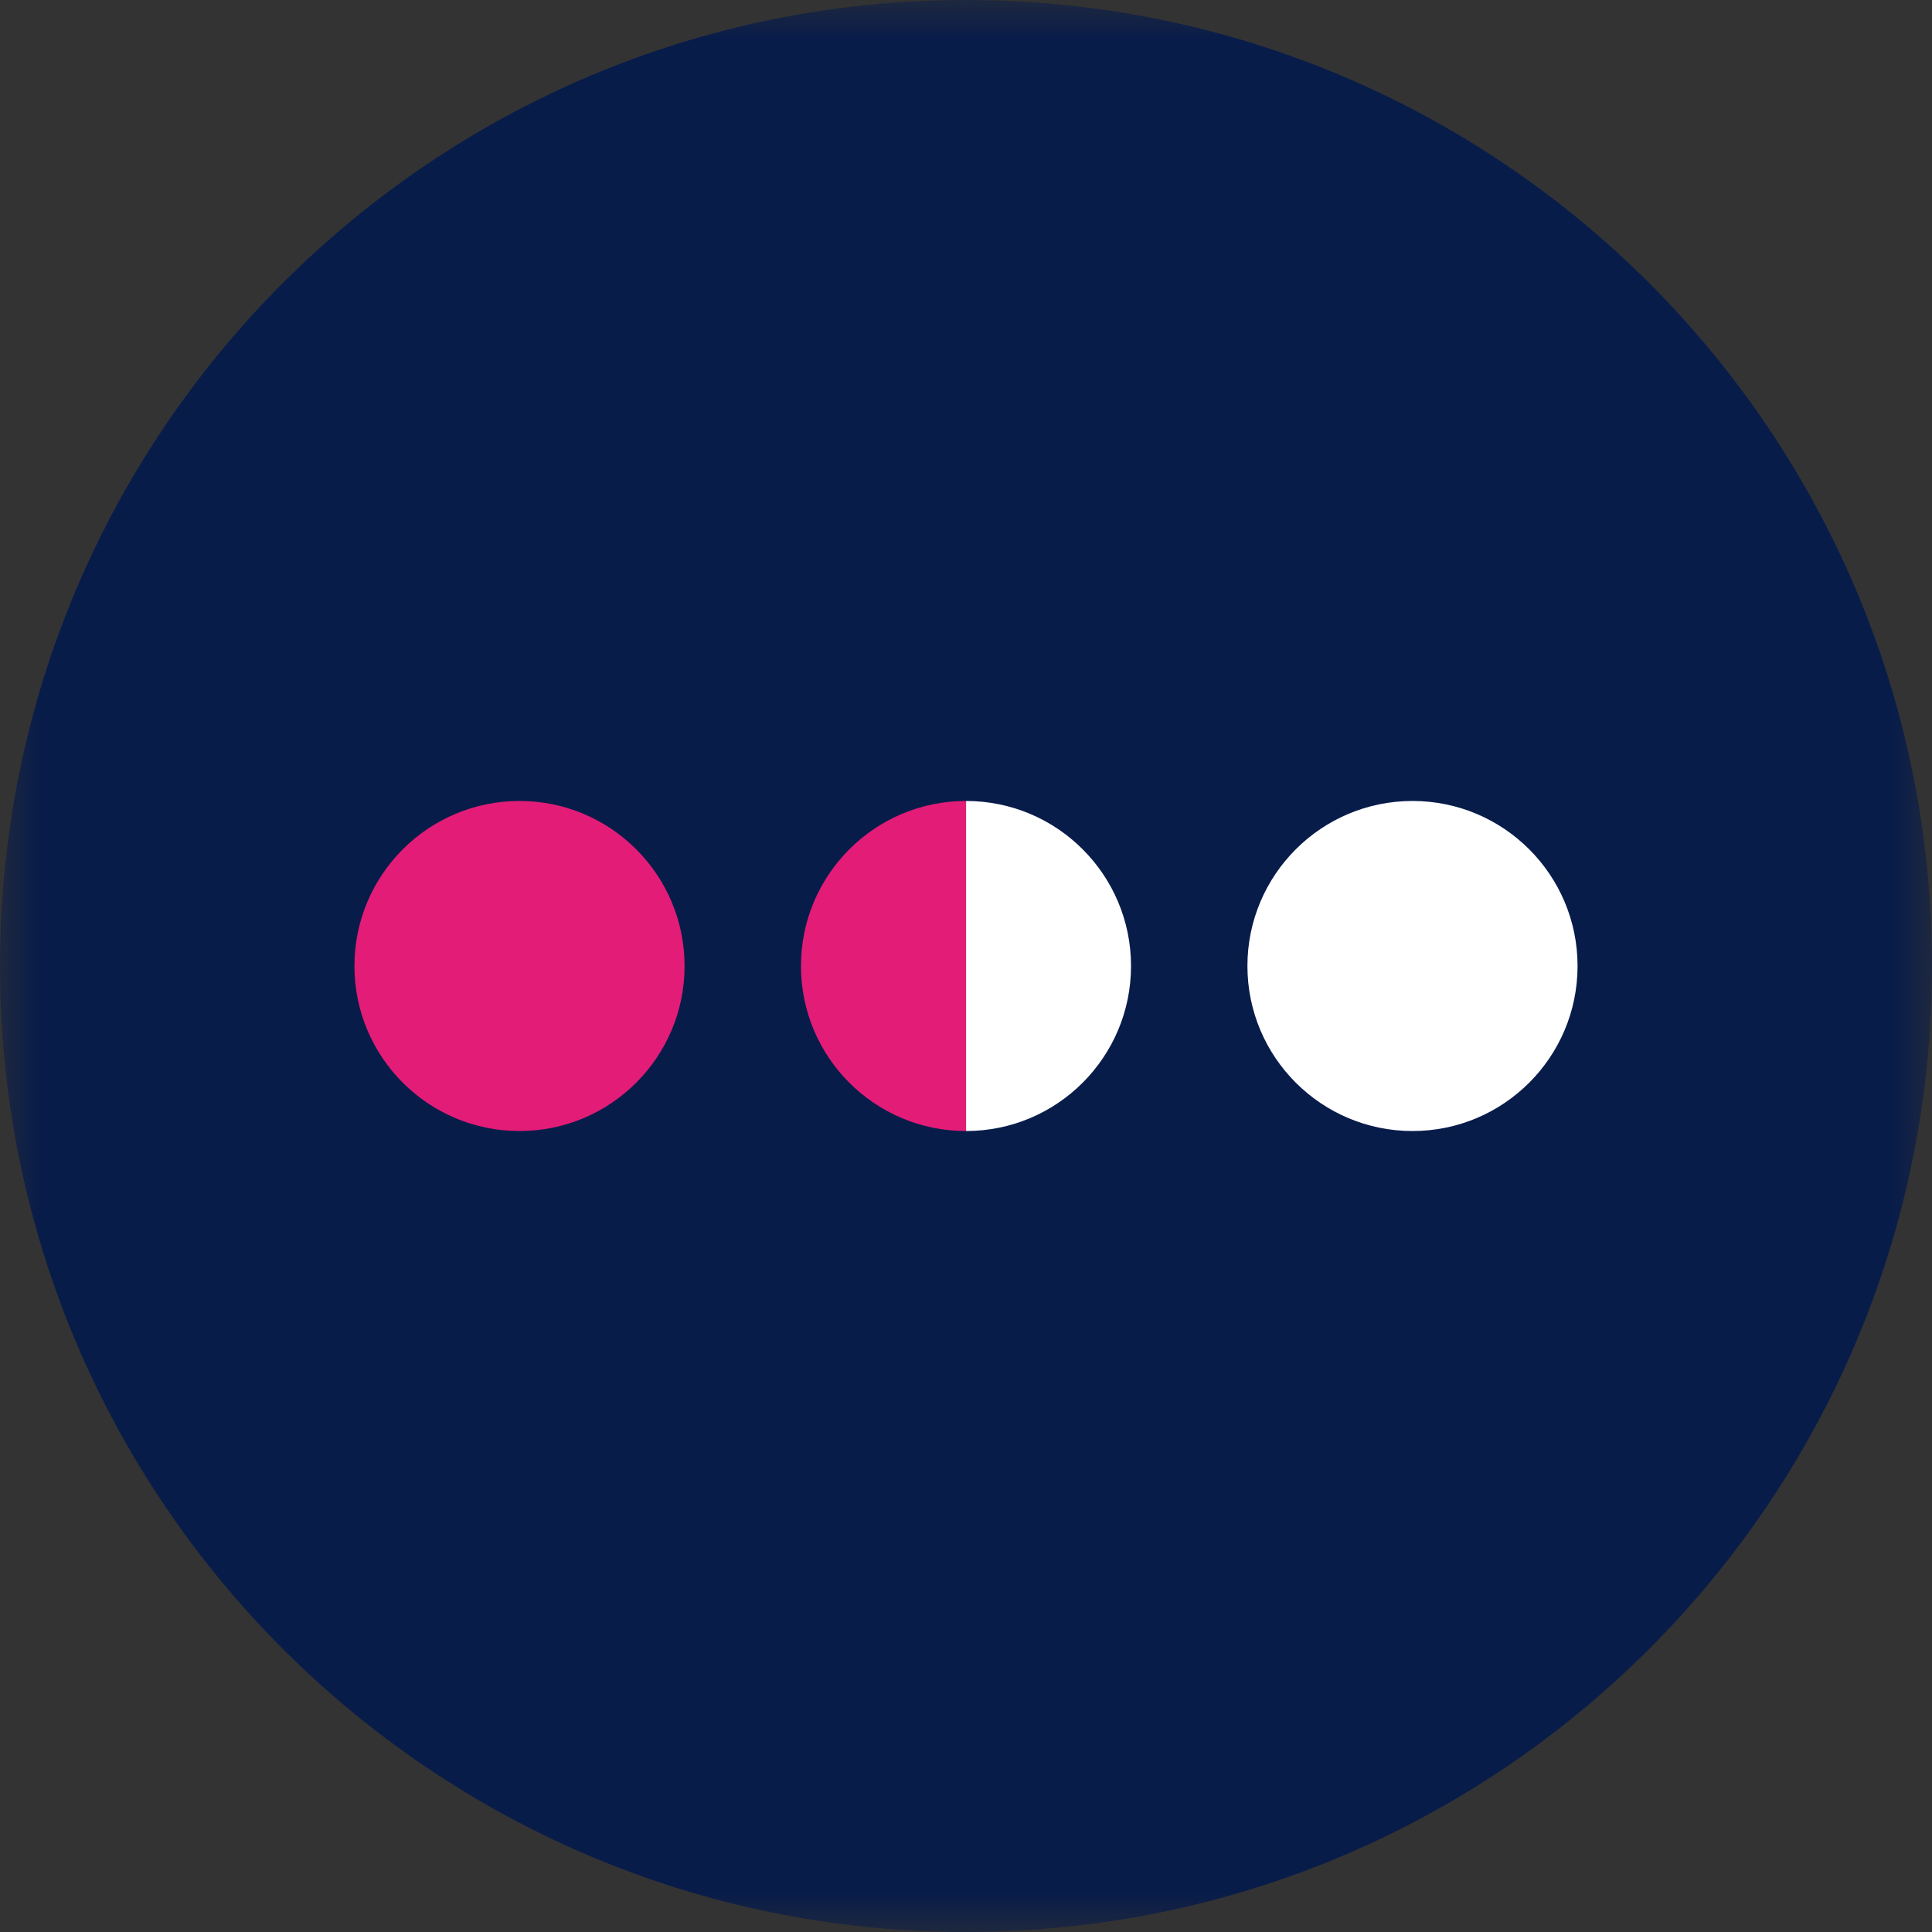
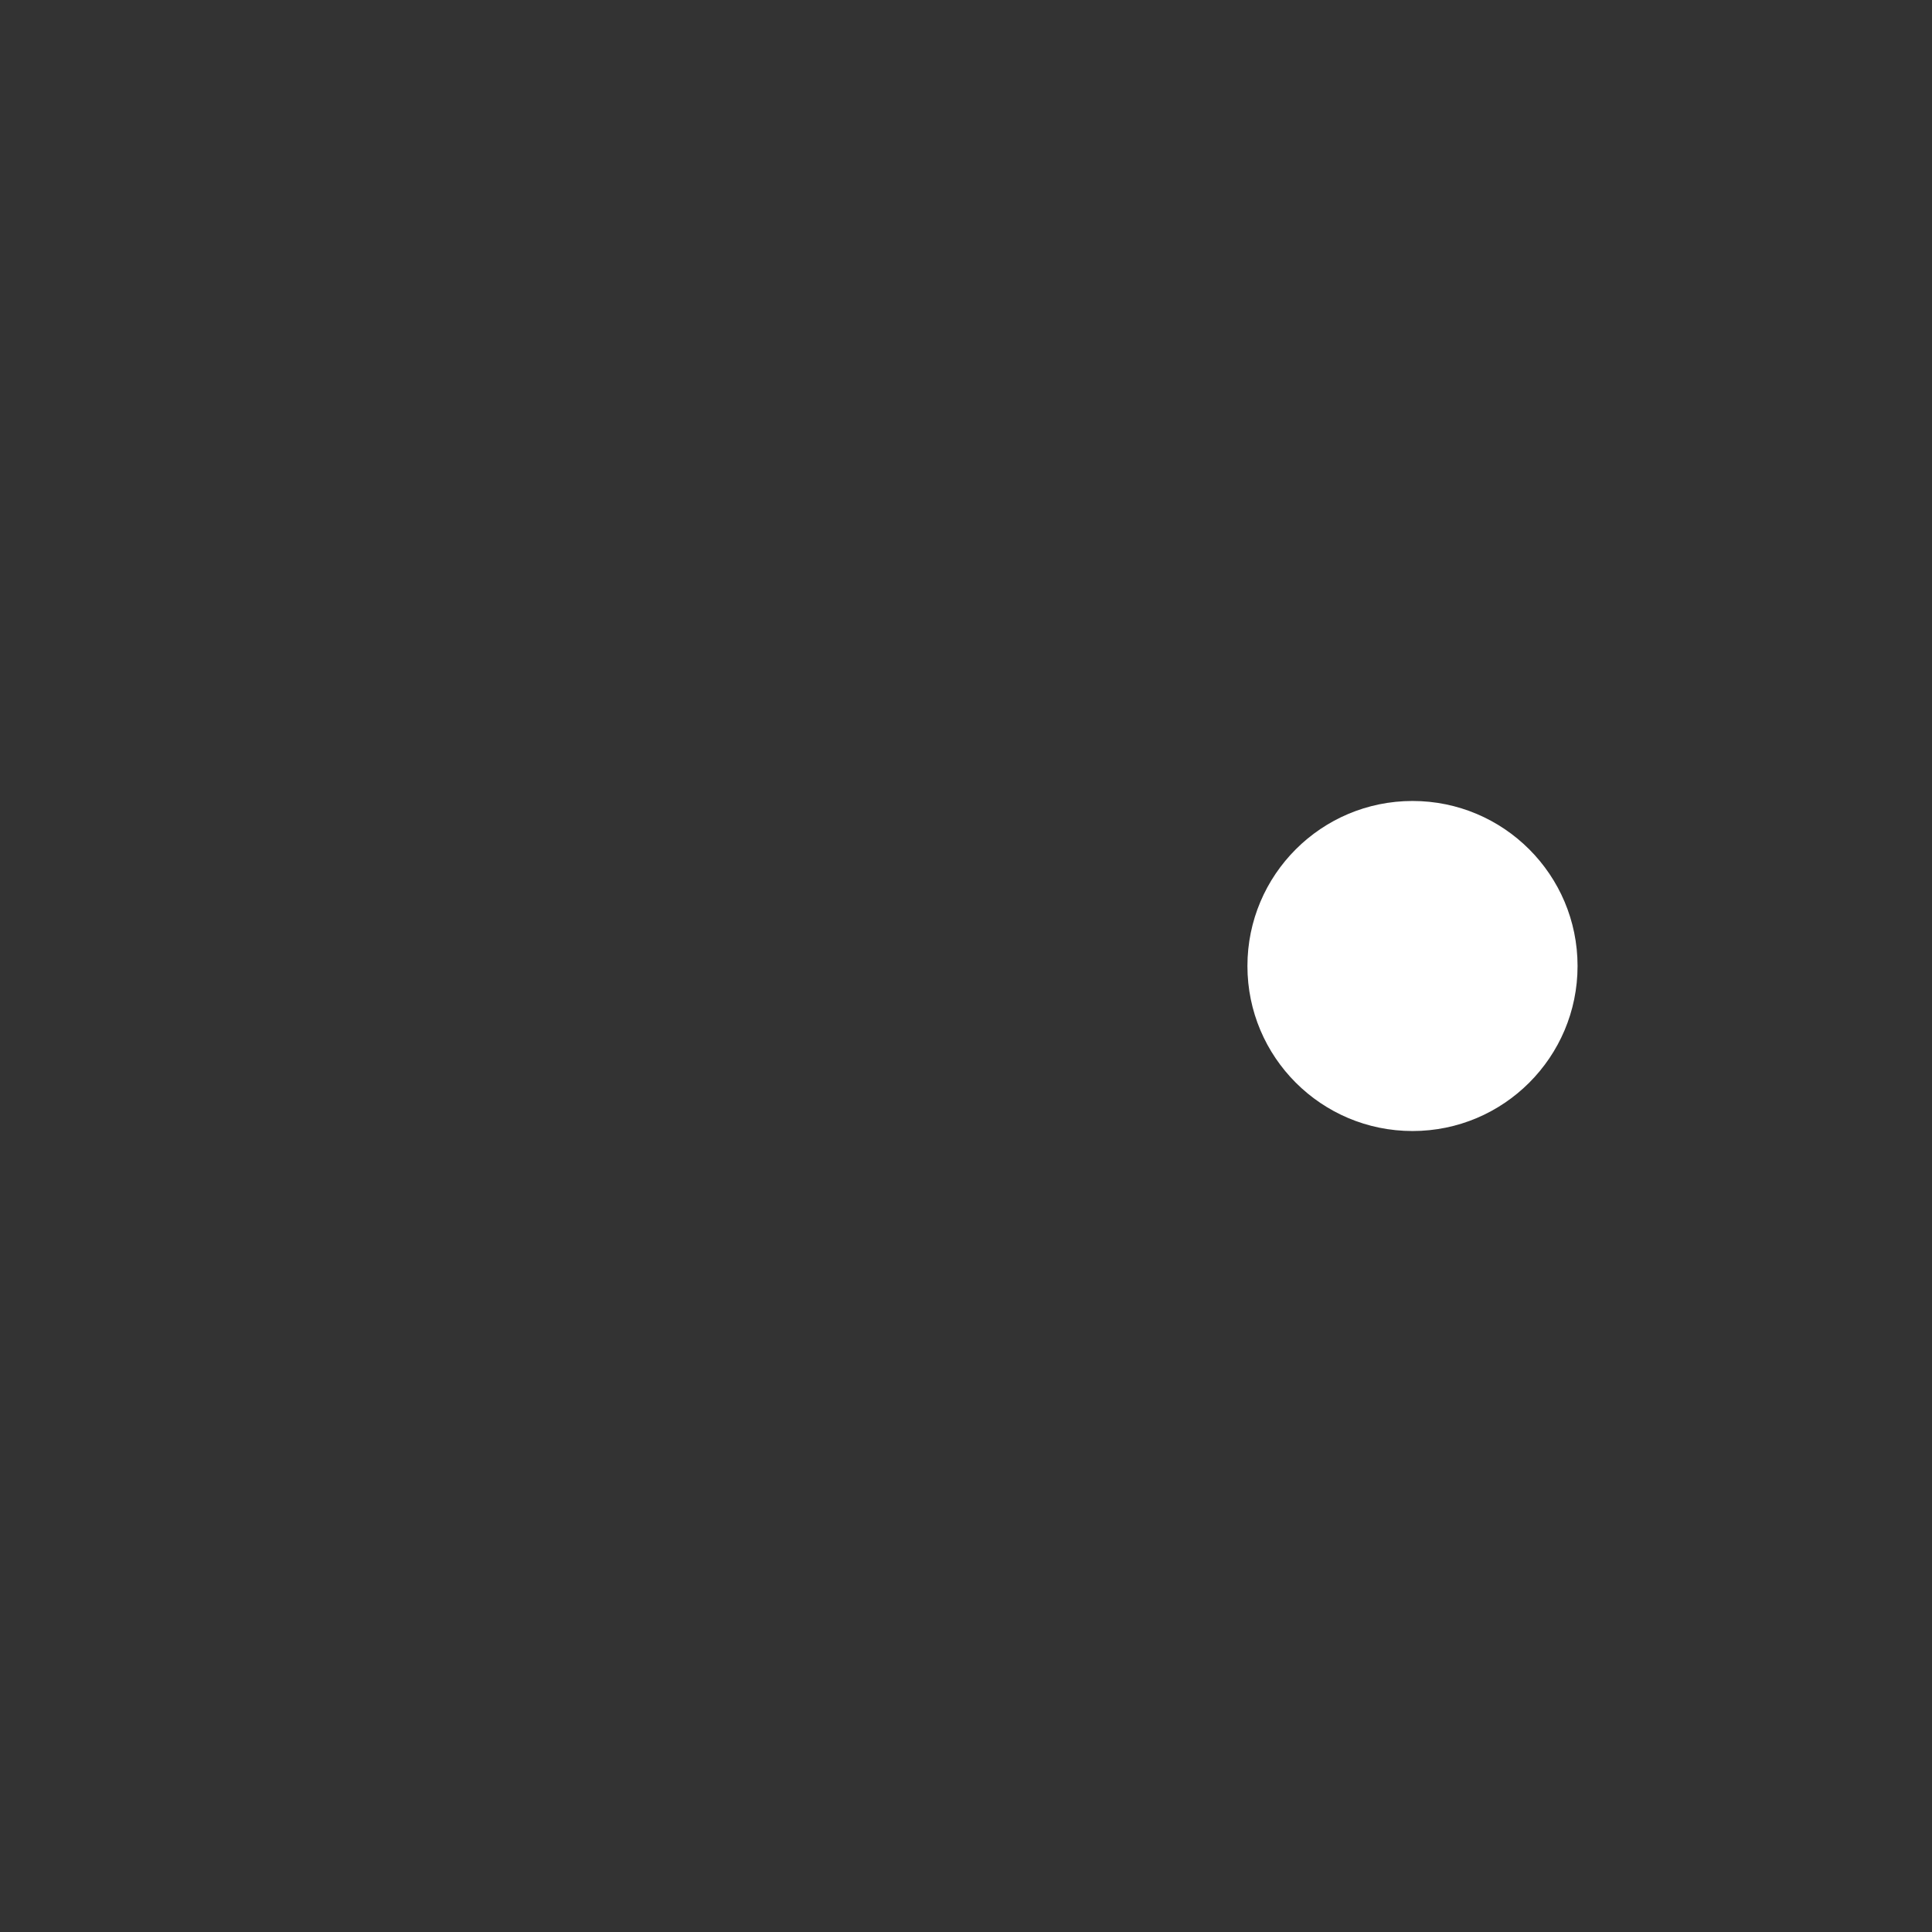
<svg xmlns="http://www.w3.org/2000/svg" xmlns:xlink="http://www.w3.org/1999/xlink" width="24px" height="24px" viewBox="0 0 24 24" version="1.1">
  <rect x="0" y="0" width="24" height="24" fill="#333333" stroke="none" />
  <title>ViewAll@1x</title>
  <desc>Created with Sketch.</desc>
  <defs>
    <polygon id="path-1" points="0 0 24 0 24 24 0 24" />
  </defs>
  <g id="Desktop---Patients" stroke="none" stroke-width="1" fill="none" fill-rule="evenodd">
    <g id="Icons-/-health-service-/-20x20-/-view-all">
      <g id="Group-12">
        <g id="Group-3">
          <mask id="mask-2" fill="white">
            <use xlink:href="#path-1" />
          </mask>
          <g id="Clip-2" />
-           <path d="M11.993,24 C18.621,24.004 23.995,18.635 24,12.007 C24.004,5.38 18.635,0.004 12.007,-2.11758237e-22 C5.38,-0.004 0.004,5.365 0,11.993 C-0.003,18.62 5.365,23.996 11.993,24" id="Fill-1" fill="#081C4A" mask="url(#mask-2)" />
        </g>
-         <path d="M8.504,12 C8.504,13.132 7.586,14.05 6.454,14.05 C5.321,14.05 4.403,13.132 4.403,12 C4.403,10.868 5.321,9.95 6.454,9.95 C7.586,9.95 8.504,10.868 8.504,12" id="Fill-4" fill="#E31C78" />
-         <path d="M12,14.05 C10.868,14.05 9.95,13.133 9.95,12 C9.95,10.868 10.868,9.95 12,9.95 L12,14.05 Z" id="Fill-6" fill="#E31C78" />
        <path d="M19.597,12 C19.597,13.132 18.679,14.05 17.547,14.05 C16.414,14.05 15.496,13.132 15.496,12 C15.496,10.868 16.414,9.95 17.547,9.95 C18.679,9.95 19.597,10.868 19.597,12" id="Fill-8" fill="#FFFFFF" />
-         <path d="M14.05,12 C14.05,13.132 13.132,14.05 12.001,14.05 L12.001,9.95 C13.132,9.95 14.05,10.868 14.05,12" id="Fill-10" fill="#FFFFFF" />
      </g>
    </g>
  </g>
</svg>